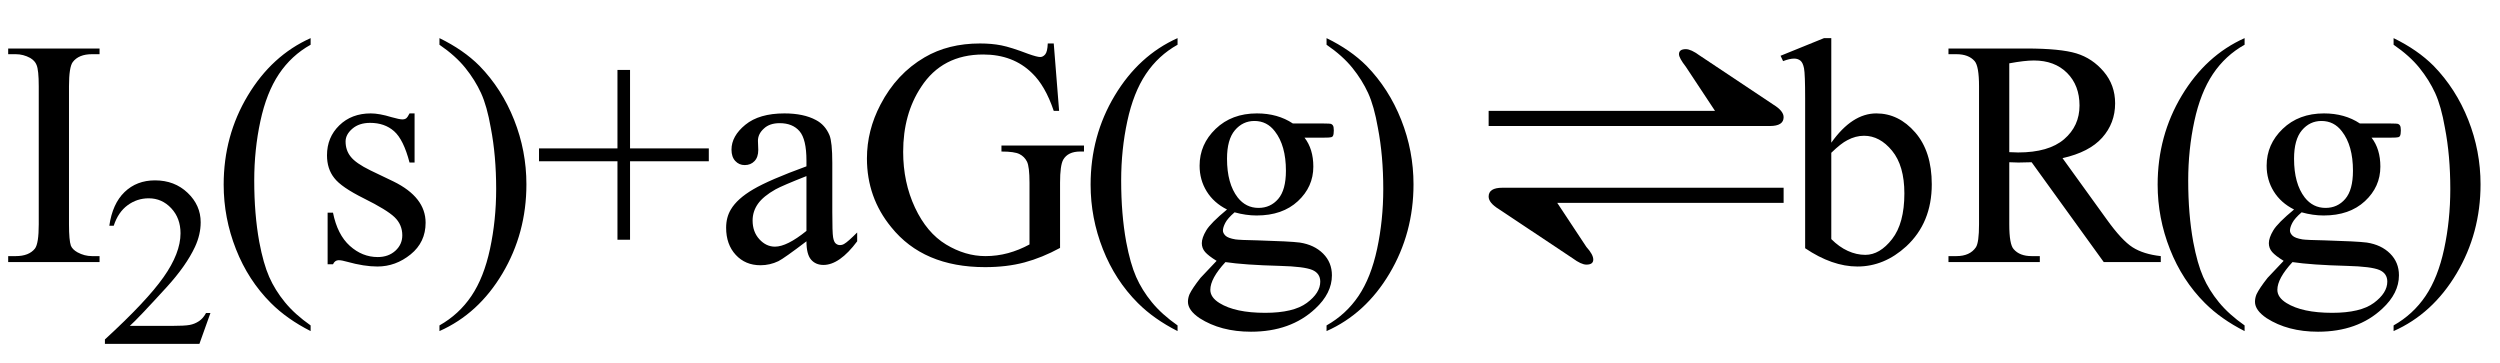
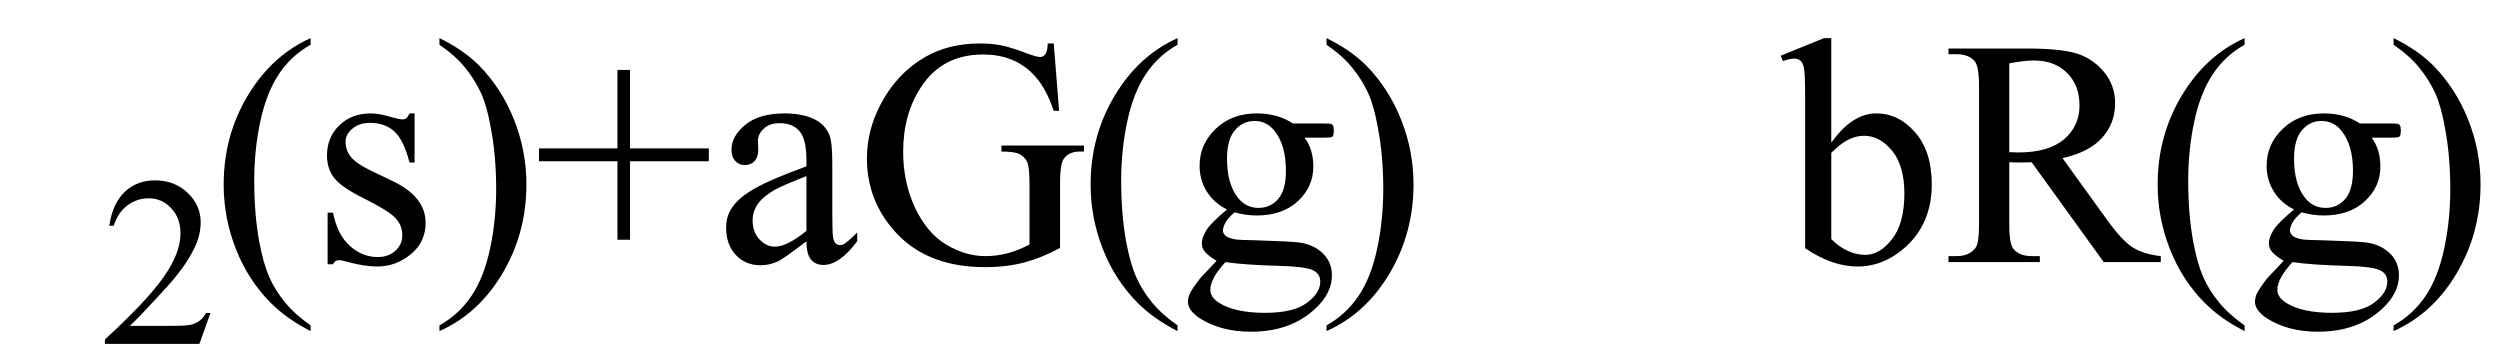
<svg xmlns="http://www.w3.org/2000/svg" stroke-dasharray="none" shape-rendering="auto" font-family="'Dialog'" width="124" text-rendering="auto" fill-opacity="1" contentScriptType="text/ecmascript" color-interpolation="auto" color-rendering="auto" preserveAspectRatio="xMidYMid meet" font-size="12" fill="black" stroke="black" image-rendering="auto" stroke-miterlimit="10" zoomAndPan="magnify" version="1.0" stroke-linecap="square" stroke-linejoin="miter" contentStyleType="text/css" font-style="normal" height="18" stroke-width="1" stroke-dashoffset="0" font-weight="normal" stroke-opacity="1">
  <defs id="genericDefs" />
  <g>
    <g text-rendering="optimizeLegibility" transform="translate(0,13)" color-rendering="optimizeQuality" color-interpolation="linearRGB" image-rendering="optimizeQuality">
-       <path d="M4.938 -0.297 L4.938 0 L0.406 0 L0.406 -0.297 L0.781 -0.297 Q1.438 -0.297 1.734 -0.672 Q1.922 -0.922 1.922 -1.875 L1.922 -8.719 Q1.922 -9.531 1.812 -9.781 Q1.734 -9.984 1.5 -10.125 Q1.156 -10.312 0.781 -10.312 L0.406 -10.312 L0.406 -10.594 L4.938 -10.594 L4.938 -10.312 L4.562 -10.312 Q3.906 -10.312 3.609 -9.922 Q3.422 -9.672 3.422 -8.719 L3.422 -1.875 Q3.422 -1.078 3.516 -0.812 Q3.594 -0.625 3.844 -0.484 Q4.188 -0.297 4.562 -0.297 L4.938 -0.297 Z" stroke="none" />
-     </g>
+       </g>
    <g text-rendering="optimizeLegibility" transform="translate(4.938,17.055)" color-rendering="optimizeQuality" color-interpolation="linearRGB" image-rendering="optimizeQuality">
      <path d="M5.5 -1.531 L4.953 0 L0.266 0 L0.266 -0.219 Q2.328 -2.109 3.172 -3.305 Q4.016 -4.5 4.016 -5.484 Q4.016 -6.234 3.555 -6.727 Q3.094 -7.219 2.438 -7.219 Q1.859 -7.219 1.391 -6.875 Q0.922 -6.531 0.703 -5.859 L0.484 -5.859 Q0.641 -6.953 1.242 -7.531 Q1.844 -8.109 2.75 -8.109 Q3.719 -8.109 4.367 -7.492 Q5.016 -6.875 5.016 -6.031 Q5.016 -5.422 4.734 -4.812 Q4.297 -3.875 3.328 -2.812 Q1.875 -1.219 1.5 -0.891 L3.578 -0.891 Q4.219 -0.891 4.469 -0.938 Q4.719 -0.984 4.93 -1.125 Q5.141 -1.266 5.281 -1.531 L5.5 -1.531 Z" stroke="none" />
    </g>
    <g text-rendering="optimizeLegibility" transform="translate(10.438,13)" color-rendering="optimizeQuality" color-interpolation="linearRGB" image-rendering="optimizeQuality">
      <path d="M4.969 3.141 L4.969 3.422 Q3.797 2.828 3 2.031 Q1.875 0.906 1.266 -0.641 Q0.656 -2.188 0.656 -3.844 Q0.656 -6.266 1.852 -8.258 Q3.047 -10.25 4.969 -11.109 L4.969 -10.781 Q4.016 -10.25 3.398 -9.328 Q2.781 -8.406 2.477 -6.992 Q2.172 -5.578 2.172 -4.047 Q2.172 -2.375 2.422 -1 Q2.625 0.078 2.914 0.734 Q3.203 1.391 3.695 1.992 Q4.188 2.594 4.969 3.141 ZM10.125 -7.375 L10.125 -4.938 L9.875 -4.938 Q9.578 -6.078 9.109 -6.492 Q8.641 -6.906 7.922 -6.906 Q7.375 -6.906 7.039 -6.617 Q6.703 -6.328 6.703 -5.984 Q6.703 -5.547 6.953 -5.234 Q7.203 -4.906 7.938 -4.547 L9.078 -4 Q10.672 -3.219 10.672 -1.953 Q10.672 -0.984 9.93 -0.383 Q9.188 0.219 8.281 0.219 Q7.625 0.219 6.781 -0.016 Q6.516 -0.094 6.359 -0.094 Q6.172 -0.094 6.078 0.109 L5.812 0.109 L5.812 -2.453 L6.078 -2.453 Q6.297 -1.359 6.914 -0.805 Q7.531 -0.25 8.297 -0.25 Q8.828 -0.25 9.172 -0.562 Q9.516 -0.875 9.516 -1.328 Q9.516 -1.859 9.133 -2.227 Q8.75 -2.594 7.617 -3.156 Q6.484 -3.719 6.141 -4.172 Q5.781 -4.625 5.781 -5.297 Q5.781 -6.188 6.391 -6.781 Q7 -7.375 7.953 -7.375 Q8.375 -7.375 8.984 -7.188 Q9.375 -7.078 9.516 -7.078 Q9.641 -7.078 9.711 -7.133 Q9.781 -7.188 9.875 -7.375 L10.125 -7.375 ZM11.359 -10.781 L11.359 -11.109 Q12.547 -10.531 13.344 -9.734 Q14.453 -8.594 15.062 -7.055 Q15.672 -5.516 15.672 -3.859 Q15.672 -1.438 14.484 0.562 Q13.297 2.562 11.359 3.422 L11.359 3.141 Q12.328 2.594 12.945 1.68 Q13.562 0.766 13.867 -0.656 Q14.172 -2.078 14.172 -3.625 Q14.172 -5.281 13.906 -6.656 Q13.719 -7.734 13.422 -8.383 Q13.125 -9.031 12.641 -9.633 Q12.156 -10.234 11.359 -10.781 ZM20.188 -1.109 L20.188 -5 L16.297 -5 L16.297 -5.641 L20.188 -5.641 L20.188 -9.531 L20.812 -9.531 L20.812 -5.641 L24.719 -5.641 L24.719 -5 L20.812 -5 L20.812 -1.109 L20.188 -1.109 ZM29.562 -1.031 Q28.453 -0.188 28.172 -0.047 Q27.75 0.156 27.281 0.156 Q26.531 0.156 26.055 -0.359 Q25.578 -0.875 25.578 -1.703 Q25.578 -2.219 25.812 -2.609 Q26.125 -3.141 26.922 -3.609 Q27.719 -4.078 29.562 -4.75 L29.562 -5.031 Q29.562 -6.094 29.219 -6.492 Q28.875 -6.891 28.234 -6.891 Q27.734 -6.891 27.453 -6.625 Q27.156 -6.359 27.156 -6.016 L27.172 -5.562 Q27.172 -5.203 26.984 -5.008 Q26.797 -4.812 26.5 -4.812 Q26.219 -4.812 26.031 -5.016 Q25.844 -5.219 25.844 -5.578 Q25.844 -6.25 26.531 -6.812 Q27.219 -7.375 28.469 -7.375 Q29.422 -7.375 30.031 -7.047 Q30.484 -6.812 30.703 -6.297 Q30.844 -5.953 30.844 -4.922 L30.844 -2.484 Q30.844 -1.469 30.883 -1.234 Q30.922 -1 31.016 -0.922 Q31.109 -0.844 31.219 -0.844 Q31.344 -0.844 31.438 -0.906 Q31.609 -1 32.078 -1.469 L32.078 -1.031 Q31.203 0.141 30.406 0.141 Q30.016 0.141 29.789 -0.125 Q29.562 -0.391 29.562 -1.031 ZM29.562 -1.547 L29.562 -4.266 Q28.375 -3.797 28.031 -3.609 Q27.422 -3.266 27.156 -2.891 Q26.891 -2.516 26.891 -2.062 Q26.891 -1.5 27.227 -1.133 Q27.562 -0.766 28 -0.766 Q28.594 -0.766 29.562 -1.547 ZM41.828 -10.844 L42.094 -7.5 L41.828 -7.5 Q41.406 -8.75 40.75 -9.375 Q39.812 -10.297 38.328 -10.297 Q36.297 -10.297 35.25 -8.688 Q34.359 -7.344 34.359 -5.469 Q34.359 -3.953 34.945 -2.703 Q35.531 -1.453 36.484 -0.875 Q37.438 -0.297 38.438 -0.297 Q39.016 -0.297 39.562 -0.445 Q40.109 -0.594 40.625 -0.875 L40.625 -3.938 Q40.625 -4.734 40.5 -4.984 Q40.375 -5.234 40.125 -5.359 Q39.875 -5.484 39.234 -5.484 L39.234 -5.781 L43.328 -5.781 L43.328 -5.484 L43.141 -5.484 Q42.531 -5.484 42.297 -5.078 Q42.141 -4.797 42.141 -3.938 L42.141 -0.703 Q41.25 -0.219 40.375 0.016 Q39.5 0.25 38.422 0.25 Q35.359 0.25 33.766 -1.734 Q32.562 -3.203 32.562 -5.141 Q32.562 -6.531 33.234 -7.812 Q34.031 -9.344 35.422 -10.156 Q36.594 -10.844 38.172 -10.844 Q38.75 -10.844 39.227 -10.75 Q39.703 -10.656 40.562 -10.328 Q41 -10.172 41.156 -10.172 Q41.297 -10.172 41.406 -10.305 Q41.516 -10.438 41.531 -10.844 L41.828 -10.844 ZM47.969 3.141 L47.969 3.422 Q46.797 2.828 46 2.031 Q44.875 0.906 44.266 -0.641 Q43.656 -2.188 43.656 -3.844 Q43.656 -6.266 44.852 -8.258 Q46.047 -10.25 47.969 -11.109 L47.969 -10.781 Q47.016 -10.25 46.398 -9.328 Q45.781 -8.406 45.477 -6.992 Q45.172 -5.578 45.172 -4.047 Q45.172 -2.375 45.422 -1 Q45.625 0.078 45.914 0.734 Q46.203 1.391 46.695 1.992 Q47.188 2.594 47.969 3.141 ZM50.422 -2.609 Q49.766 -2.938 49.414 -3.508 Q49.062 -4.078 49.062 -4.781 Q49.062 -5.844 49.859 -6.609 Q50.656 -7.375 51.906 -7.375 Q52.938 -7.375 53.688 -6.875 L55.203 -6.875 Q55.531 -6.875 55.586 -6.852 Q55.641 -6.828 55.672 -6.781 Q55.719 -6.719 55.719 -6.531 Q55.719 -6.328 55.672 -6.25 Q55.656 -6.219 55.594 -6.195 Q55.531 -6.172 55.203 -6.172 L54.266 -6.172 Q54.703 -5.609 54.703 -4.734 Q54.703 -3.734 53.938 -3.023 Q53.172 -2.312 51.891 -2.312 Q51.359 -2.312 50.797 -2.469 Q50.453 -2.172 50.336 -1.945 Q50.219 -1.719 50.219 -1.562 Q50.219 -1.438 50.344 -1.312 Q50.469 -1.188 50.844 -1.125 Q51.062 -1.094 51.938 -1.078 Q53.547 -1.031 54.031 -0.969 Q54.75 -0.859 55.188 -0.422 Q55.625 0.016 55.625 0.656 Q55.625 1.547 54.797 2.312 Q53.578 3.453 51.609 3.453 Q50.109 3.453 49.062 2.781 Q48.484 2.391 48.484 1.969 Q48.484 1.781 48.562 1.594 Q48.703 1.297 49.109 0.781 Q49.172 0.719 49.906 -0.062 Q49.5 -0.312 49.336 -0.5 Q49.172 -0.688 49.172 -0.938 Q49.172 -1.203 49.391 -1.57 Q49.609 -1.938 50.422 -2.609 ZM51.781 -7 Q51.203 -7 50.812 -6.539 Q50.422 -6.078 50.422 -5.125 Q50.422 -3.891 50.953 -3.203 Q51.359 -2.688 51.984 -2.688 Q52.578 -2.688 52.961 -3.133 Q53.344 -3.578 53.344 -4.531 Q53.344 -5.781 52.797 -6.484 Q52.406 -7 51.781 -7 ZM50.344 0 Q49.969 0.406 49.781 0.75 Q49.594 1.094 49.594 1.375 Q49.594 1.75 50.047 2.031 Q50.828 2.516 52.312 2.516 Q53.719 2.516 54.383 2.023 Q55.047 1.531 55.047 0.969 Q55.047 0.562 54.656 0.391 Q54.25 0.219 53.047 0.188 Q51.281 0.141 50.344 0 ZM55.359 -10.781 L55.359 -11.109 Q56.547 -10.531 57.344 -9.734 Q58.453 -8.594 59.062 -7.055 Q59.672 -5.516 59.672 -3.859 Q59.672 -1.438 58.484 0.562 Q57.297 2.562 55.359 3.422 L55.359 3.141 Q56.328 2.594 56.945 1.68 Q57.562 0.766 57.867 -0.656 Q58.172 -2.078 58.172 -3.625 Q58.172 -5.281 57.906 -6.656 Q57.719 -7.734 57.422 -8.383 Q57.125 -9.031 56.641 -9.633 Q56.156 -10.234 55.359 -10.781 Z" stroke="none" />
    </g>
    <g text-rendering="optimizeLegibility" transform="translate(70.264,13) matrix(1.361,0,0,1,0,0)" color-rendering="optimizeQuality" color-interpolation="linearRGB" image-rendering="optimizeQuality">
-       <path d="M2.625 -6.75 L2.625 -7.5 L10.875 -7.5 L9.812 -9.688 Q9.562 -10.125 9.562 -10.312 Q9.562 -10.562 9.812 -10.562 Q10 -10.562 10.312 -10.25 L13 -7.812 Q13.375 -7.5 13.375 -7.188 Q13.375 -6.75 12.875 -6.75 L2.625 -6.75 ZM13.375 -3.688 L13.375 -2.938 L5.125 -2.938 L6.188 -0.75 Q6.438 -0.375 6.438 -0.125 Q6.438 0.125 6.188 0.125 Q6 0.125 5.688 -0.188 L3 -2.625 Q2.625 -2.938 2.625 -3.25 Q2.625 -3.688 3.125 -3.688 L13.375 -3.688 Z" stroke="none" />
-     </g>
+       </g>
    <g text-rendering="optimizeLegibility" transform="translate(88.363,13)" color-rendering="optimizeQuality" color-interpolation="linearRGB" image-rendering="optimizeQuality">
      <path d="M2.469 -5.922 Q3.5 -7.375 4.703 -7.375 Q5.812 -7.375 6.633 -6.43 Q7.453 -5.484 7.453 -3.859 Q7.453 -1.953 6.188 -0.781 Q5.094 0.219 3.766 0.219 Q3.141 0.219 2.492 -0.008 Q1.844 -0.234 1.172 -0.688 L1.172 -8.109 Q1.172 -9.328 1.117 -9.609 Q1.062 -9.891 0.938 -9.992 Q0.812 -10.094 0.625 -10.094 Q0.406 -10.094 0.078 -9.969 L-0.047 -10.234 L2.109 -11.109 L2.469 -11.109 L2.469 -5.922 ZM2.469 -5.422 L2.469 -1.141 Q2.859 -0.75 3.289 -0.555 Q3.719 -0.359 4.156 -0.359 Q4.875 -0.359 5.484 -1.141 Q6.094 -1.922 6.094 -3.406 Q6.094 -4.781 5.484 -5.523 Q4.875 -6.266 4.094 -6.266 Q3.672 -6.266 3.266 -6.047 Q2.953 -5.891 2.469 -5.422 ZM18.812 0 L15.984 0 L12.406 -4.953 Q12 -4.938 11.75 -4.938 Q11.656 -4.938 11.539 -4.945 Q11.422 -4.953 11.297 -4.953 L11.297 -1.875 Q11.297 -0.875 11.516 -0.641 Q11.812 -0.297 12.406 -0.297 L12.812 -0.297 L12.812 0 L8.281 0 L8.281 -0.297 L8.672 -0.297 Q9.344 -0.297 9.641 -0.734 Q9.797 -0.969 9.797 -1.875 L9.797 -8.719 Q9.797 -9.719 9.578 -9.969 Q9.281 -10.312 8.672 -10.312 L8.281 -10.312 L8.281 -10.594 L12.141 -10.594 Q13.828 -10.594 14.625 -10.352 Q15.422 -10.109 15.984 -9.445 Q16.547 -8.781 16.547 -7.875 Q16.547 -6.891 15.906 -6.172 Q15.266 -5.453 13.938 -5.156 L16.125 -2.125 Q16.875 -1.078 17.414 -0.734 Q17.953 -0.391 18.812 -0.297 L18.812 0 ZM11.297 -5.453 Q11.438 -5.453 11.547 -5.445 Q11.656 -5.438 11.734 -5.438 Q13.25 -5.438 14.016 -6.094 Q14.781 -6.75 14.781 -7.766 Q14.781 -8.766 14.164 -9.383 Q13.547 -10 12.516 -10 Q12.062 -10 11.297 -9.859 L11.297 -5.453 ZM22.969 3.141 L22.969 3.422 Q21.797 2.828 21 2.031 Q19.875 0.906 19.266 -0.641 Q18.656 -2.188 18.656 -3.844 Q18.656 -6.266 19.852 -8.258 Q21.047 -10.25 22.969 -11.109 L22.969 -10.781 Q22.016 -10.25 21.398 -9.328 Q20.781 -8.406 20.477 -6.992 Q20.172 -5.578 20.172 -4.047 Q20.172 -2.375 20.422 -1 Q20.625 0.078 20.914 0.734 Q21.203 1.391 21.695 1.992 Q22.188 2.594 22.969 3.141 ZM25.422 -2.609 Q24.766 -2.938 24.414 -3.508 Q24.062 -4.078 24.062 -4.781 Q24.062 -5.844 24.859 -6.609 Q25.656 -7.375 26.906 -7.375 Q27.938 -7.375 28.688 -6.875 L30.203 -6.875 Q30.531 -6.875 30.586 -6.852 Q30.641 -6.828 30.672 -6.781 Q30.719 -6.719 30.719 -6.531 Q30.719 -6.328 30.672 -6.25 Q30.656 -6.219 30.594 -6.195 Q30.531 -6.172 30.203 -6.172 L29.266 -6.172 Q29.703 -5.609 29.703 -4.734 Q29.703 -3.734 28.938 -3.023 Q28.172 -2.312 26.891 -2.312 Q26.359 -2.312 25.797 -2.469 Q25.453 -2.172 25.336 -1.945 Q25.219 -1.719 25.219 -1.562 Q25.219 -1.438 25.344 -1.312 Q25.469 -1.188 25.844 -1.125 Q26.062 -1.094 26.938 -1.078 Q28.547 -1.031 29.031 -0.969 Q29.75 -0.859 30.188 -0.422 Q30.625 0.016 30.625 0.656 Q30.625 1.547 29.797 2.312 Q28.578 3.453 26.609 3.453 Q25.109 3.453 24.062 2.781 Q23.484 2.391 23.484 1.969 Q23.484 1.781 23.562 1.594 Q23.703 1.297 24.109 0.781 Q24.172 0.719 24.906 -0.062 Q24.5 -0.312 24.336 -0.5 Q24.172 -0.688 24.172 -0.938 Q24.172 -1.203 24.391 -1.57 Q24.609 -1.938 25.422 -2.609 ZM26.781 -7 Q26.203 -7 25.812 -6.539 Q25.422 -6.078 25.422 -5.125 Q25.422 -3.891 25.953 -3.203 Q26.359 -2.688 26.984 -2.688 Q27.578 -2.688 27.961 -3.133 Q28.344 -3.578 28.344 -4.531 Q28.344 -5.781 27.797 -6.484 Q27.406 -7 26.781 -7 ZM25.344 0 Q24.969 0.406 24.781 0.75 Q24.594 1.094 24.594 1.375 Q24.594 1.75 25.047 2.031 Q25.828 2.516 27.312 2.516 Q28.719 2.516 29.383 2.023 Q30.047 1.531 30.047 0.969 Q30.047 0.562 29.656 0.391 Q29.25 0.219 28.047 0.188 Q26.281 0.141 25.344 0 ZM30.359 -10.781 L30.359 -11.109 Q31.547 -10.531 32.344 -9.734 Q33.453 -8.594 34.062 -7.055 Q34.672 -5.516 34.672 -3.859 Q34.672 -1.438 33.484 0.562 Q32.297 2.562 30.359 3.422 L30.359 3.141 Q31.328 2.594 31.945 1.68 Q32.562 0.766 32.867 -0.656 Q33.172 -2.078 33.172 -3.625 Q33.172 -5.281 32.906 -6.656 Q32.719 -7.734 32.422 -8.383 Q32.125 -9.031 31.641 -9.633 Q31.156 -10.234 30.359 -10.781 Z" stroke="none" />
    </g>
  </g>
</svg>